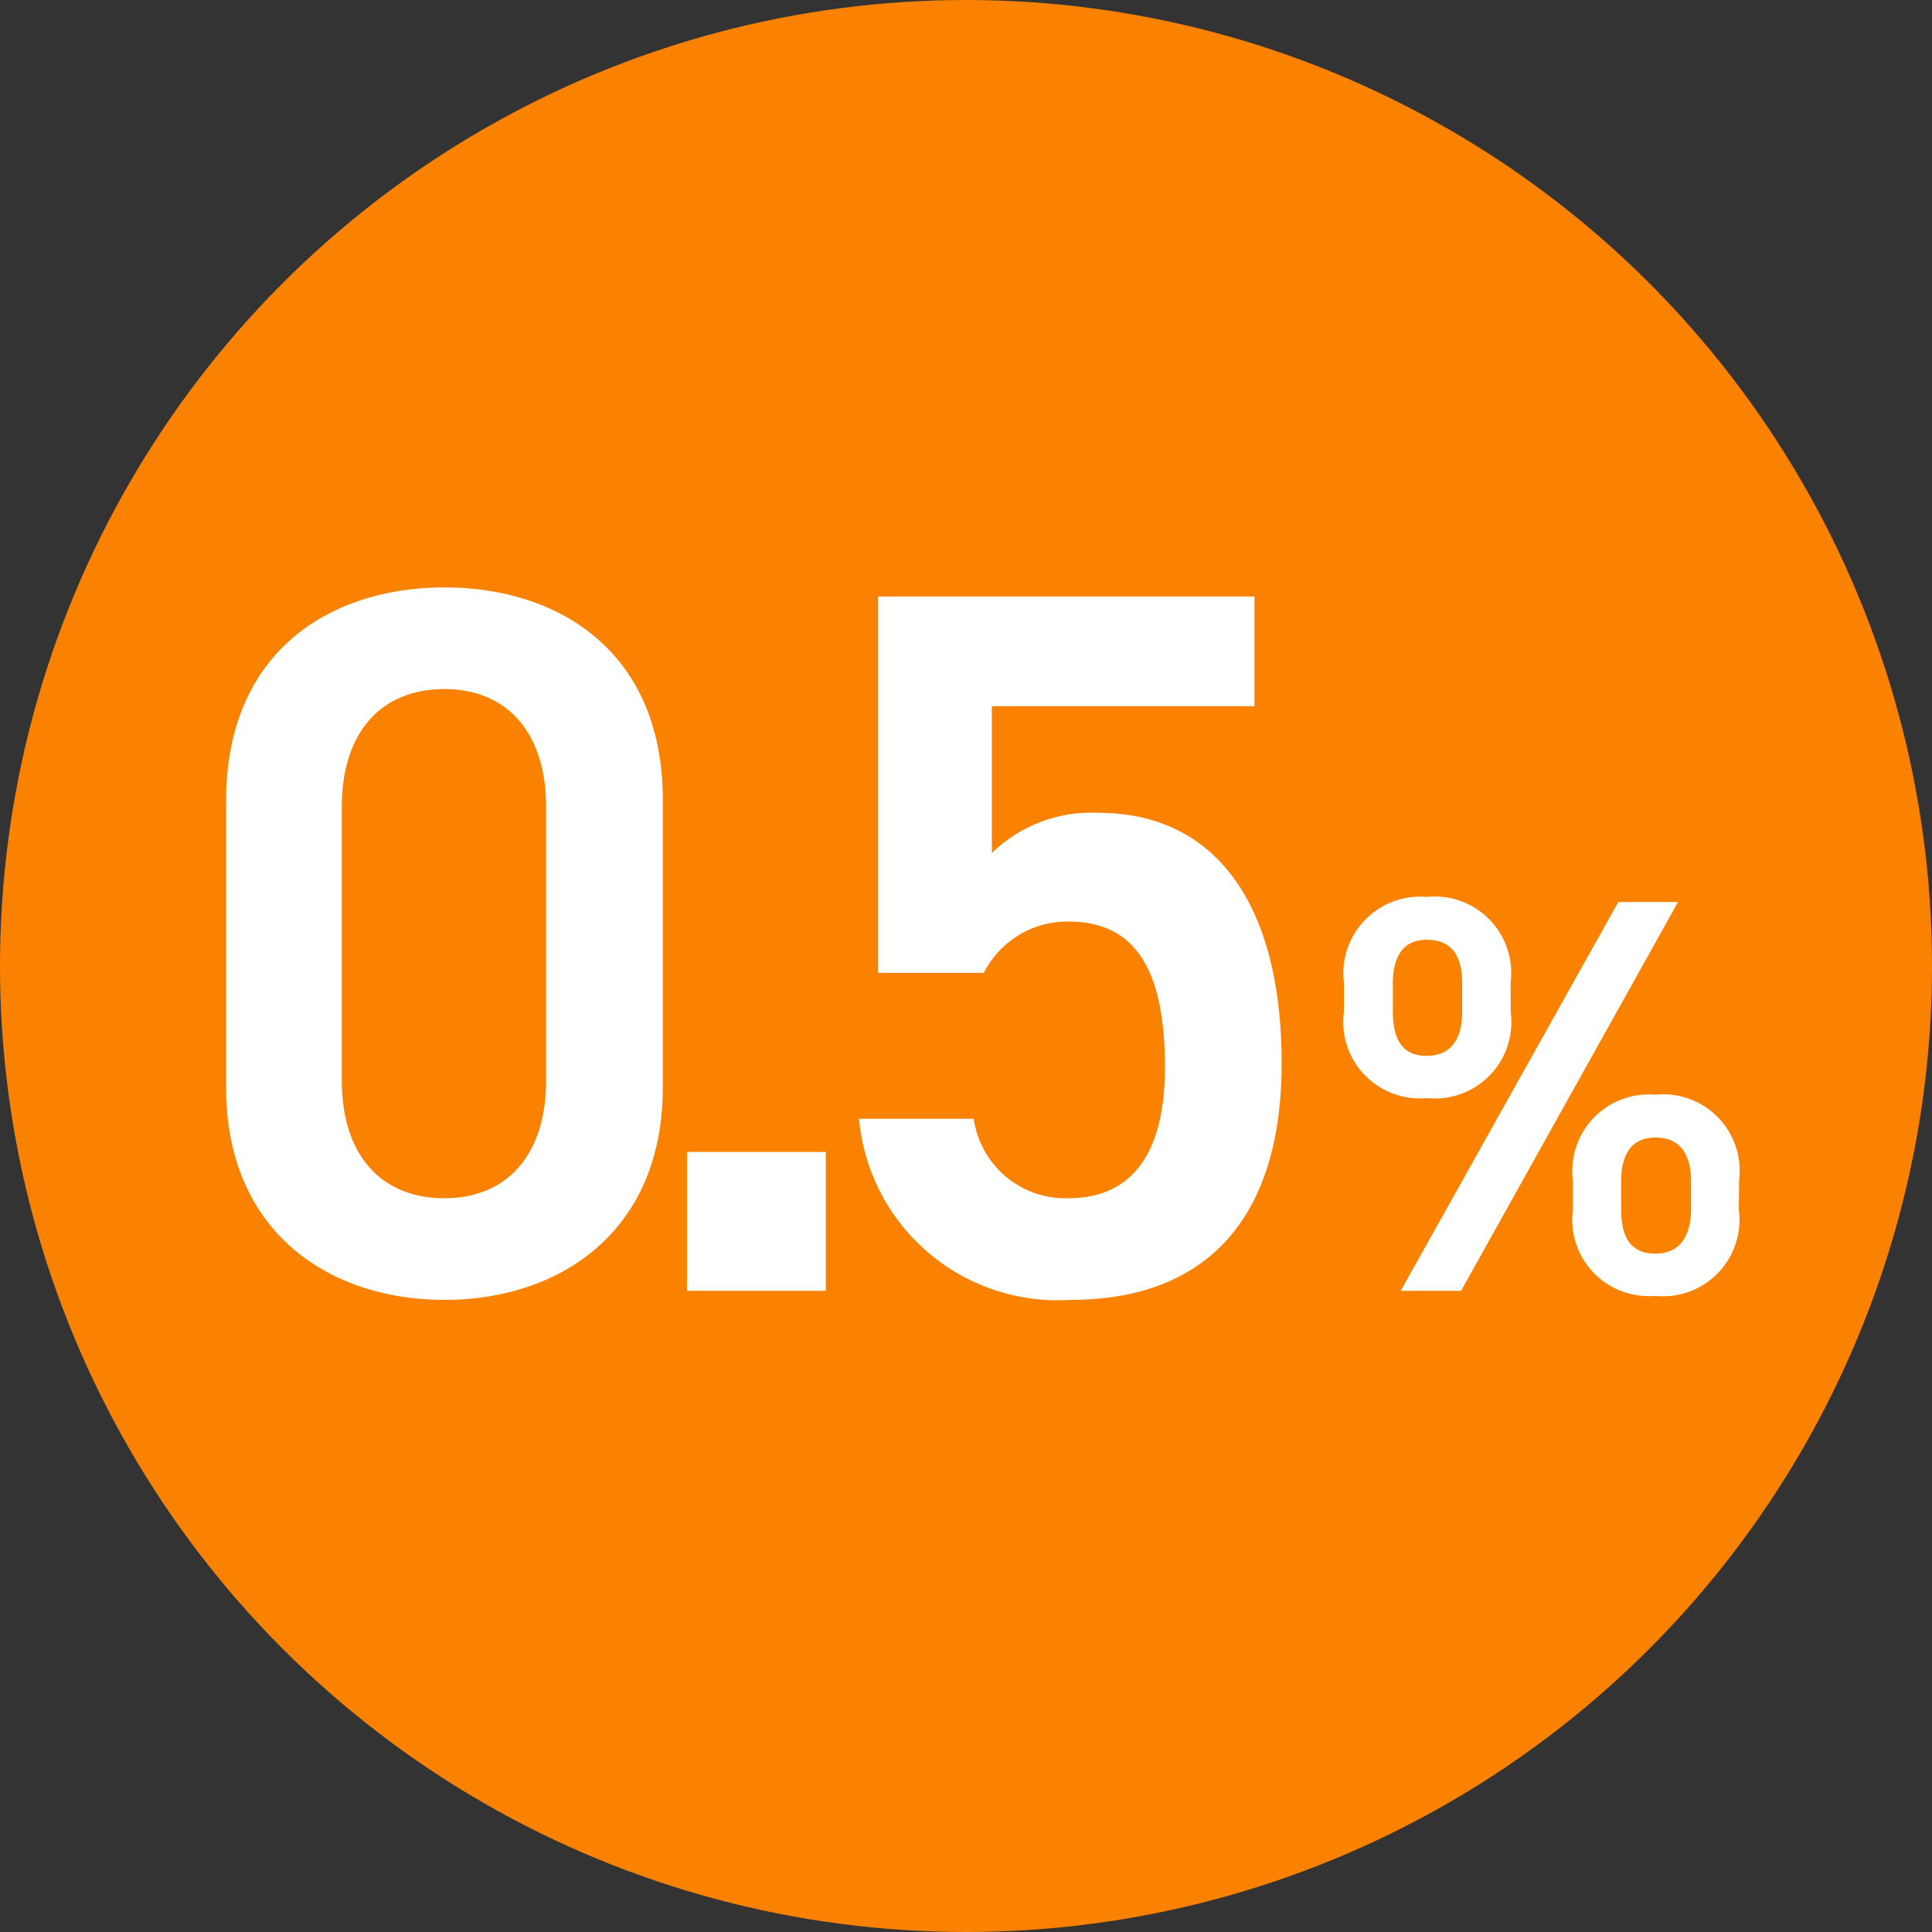
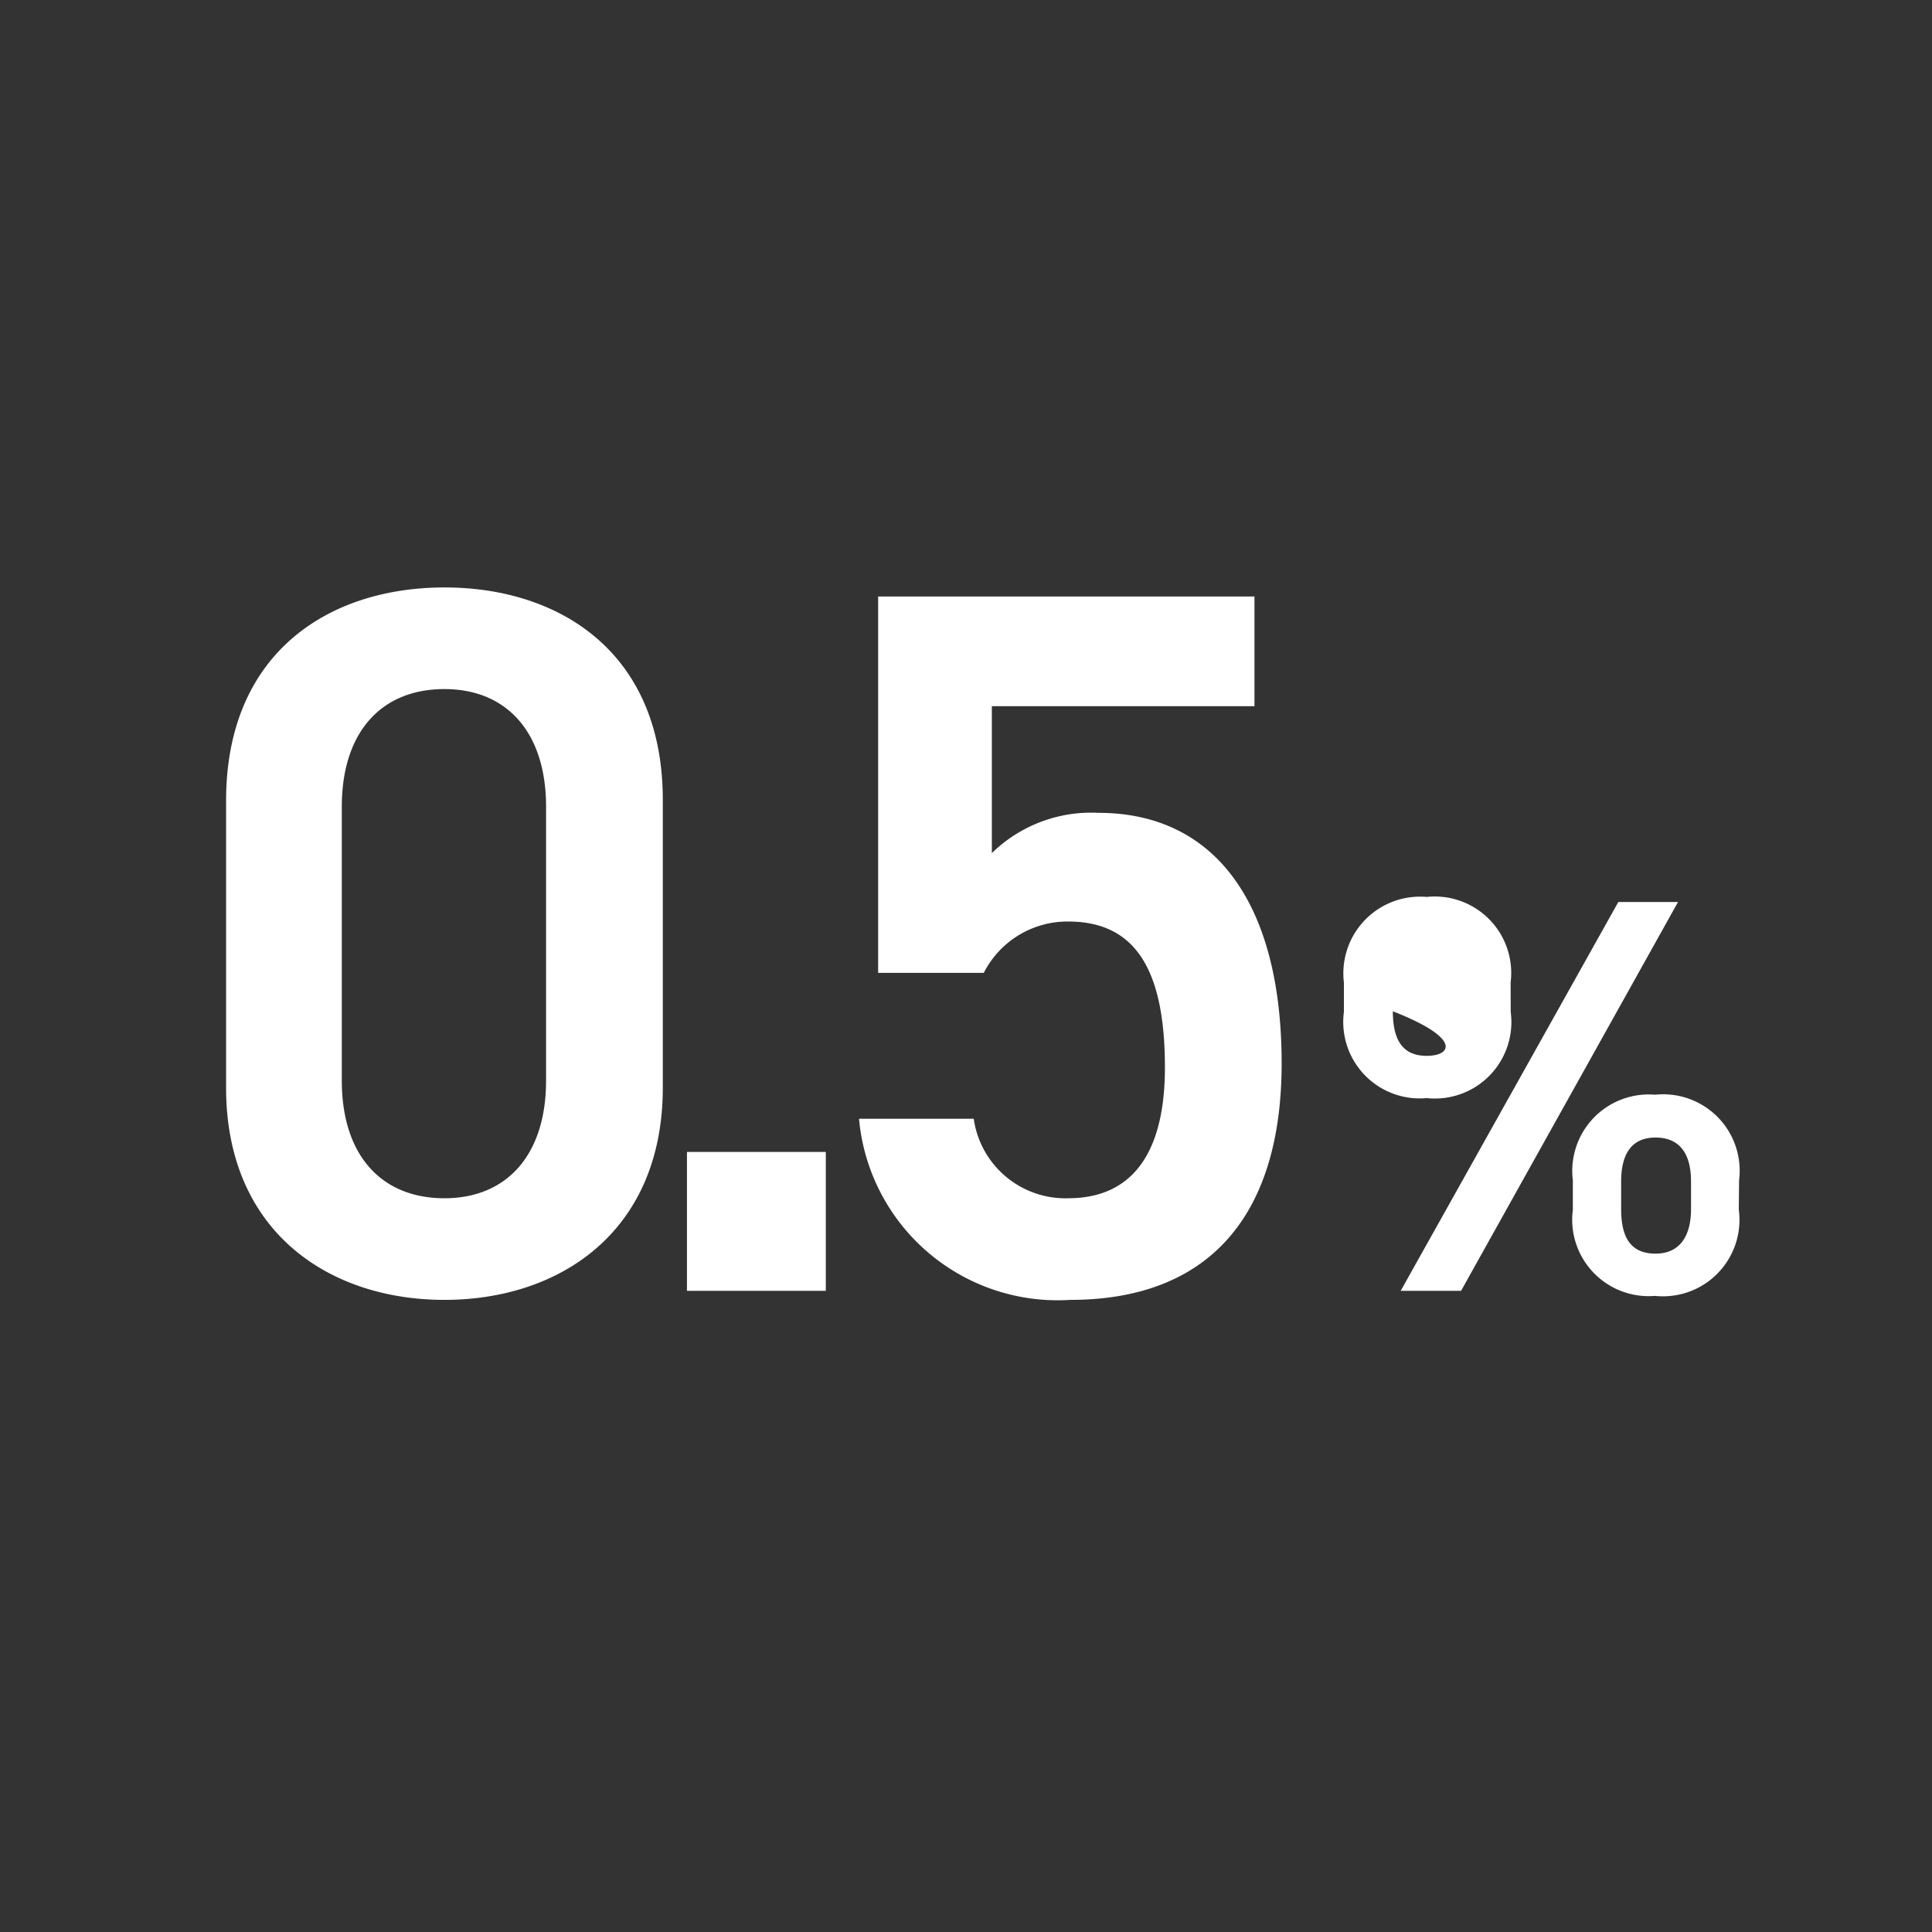
<svg xmlns="http://www.w3.org/2000/svg" width="48" height="48" viewBox="0 0 48 48">
  <rect x="0" y="0" width="48" height="48" fill="#333333" stroke="none" />
  <g transform="translate(-837 -226)">
    <g transform="translate(837 226)" style="isolation:isolate">
-       <circle cx="24" cy="24" r="24" transform="translate(0 0)" fill="#fa8200" />
-       <path d="M-7.533-5.05V-12.2c0-3.65-2.55-5.275-5.425-5.275s-5.425,1.625-5.425,5.3V-5.05c0,3.575,2.55,5.275,5.425,5.275S-7.533-1.475-7.533-5.05Zm-2.9-6.975v6.8c0,1.85-.975,2.925-2.525,2.925-1.575,0-2.55-1.075-2.55-2.925v-6.8c0-1.85.975-2.925,2.55-2.925C-11.408-14.95-10.433-13.875-10.433-12.025Zm6.95,8.575h-3.45V0h3.45ZM2.542-9.175c1.7,0,2.4,1.25,2.4,3.625,0,2.275-.925,3.25-2.4,3.25A2.3,2.3,0,0,1,.192-4.275h-2.85a4.955,4.955,0,0,0,5.25,4.5c3.45,0,5.25-2.1,5.25-5.875,0-4-1.675-6.225-4.55-6.225a3.531,3.531,0,0,0-2.65,1v-3.65H7.167V-17.25h-9.35V-7.9H.442A2.332,2.332,0,0,1,2.542-9.175ZM16.207-9.66,10.8,0h1.5l5.39-9.66Zm3,6.916a1.9,1.9,0,0,0-2.086-2.128,1.9,1.9,0,0,0-2.044,2.128v.728A1.9,1.9,0,0,0,17.117.126,1.9,1.9,0,0,0,19.2-2.016ZM17.131-.924c-.63,0-.854-.42-.854-1.106v-.686c0-.728.294-1.092.854-1.092s.882.35.882,1.092v.686C18.013-1.358,17.733-.924,17.131-.924Zm-3.6-6.734a1.9,1.9,0,0,0-2.086-2.128A1.906,1.906,0,0,0,9.389-7.658v.728a1.9,1.9,0,0,0,2.058,2.142A1.9,1.9,0,0,0,13.533-6.93Zm-2.086,1.82c-.616,0-.84-.42-.84-1.106V-7.63c0-.728.294-1.092.84-1.092.588,0,.882.35.882,1.092v.686C12.329-6.272,12.063-5.838,11.447-5.838Z" transform="translate(24 32.07)" fill="#fff" />
+       <path d="M-7.533-5.05V-12.2c0-3.65-2.55-5.275-5.425-5.275s-5.425,1.625-5.425,5.3V-5.05c0,3.575,2.55,5.275,5.425,5.275S-7.533-1.475-7.533-5.05Zm-2.9-6.975v6.8c0,1.85-.975,2.925-2.525,2.925-1.575,0-2.55-1.075-2.55-2.925v-6.8c0-1.85.975-2.925,2.55-2.925C-11.408-14.95-10.433-13.875-10.433-12.025Zm6.95,8.575h-3.45V0h3.45ZM2.542-9.175c1.7,0,2.4,1.25,2.4,3.625,0,2.275-.925,3.25-2.4,3.25A2.3,2.3,0,0,1,.192-4.275h-2.85a4.955,4.955,0,0,0,5.25,4.5c3.45,0,5.25-2.1,5.25-5.875,0-4-1.675-6.225-4.55-6.225a3.531,3.531,0,0,0-2.65,1v-3.65H7.167V-17.25h-9.35V-7.9H.442A2.332,2.332,0,0,1,2.542-9.175ZM16.207-9.66,10.8,0h1.5l5.39-9.66Zm3,6.916a1.9,1.9,0,0,0-2.086-2.128,1.9,1.9,0,0,0-2.044,2.128v.728A1.9,1.9,0,0,0,17.117.126,1.9,1.9,0,0,0,19.2-2.016ZM17.131-.924c-.63,0-.854-.42-.854-1.106v-.686c0-.728.294-1.092.854-1.092s.882.35.882,1.092v.686C18.013-1.358,17.733-.924,17.131-.924Zm-3.6-6.734a1.9,1.9,0,0,0-2.086-2.128A1.906,1.906,0,0,0,9.389-7.658v.728a1.9,1.9,0,0,0,2.058,2.142A1.9,1.9,0,0,0,13.533-6.93Zm-2.086,1.82c-.616,0-.84-.42-.84-1.106V-7.63v.686C12.329-6.272,12.063-5.838,11.447-5.838Z" transform="translate(24 32.07)" fill="#fff" />
    </g>
  </g>
</svg>